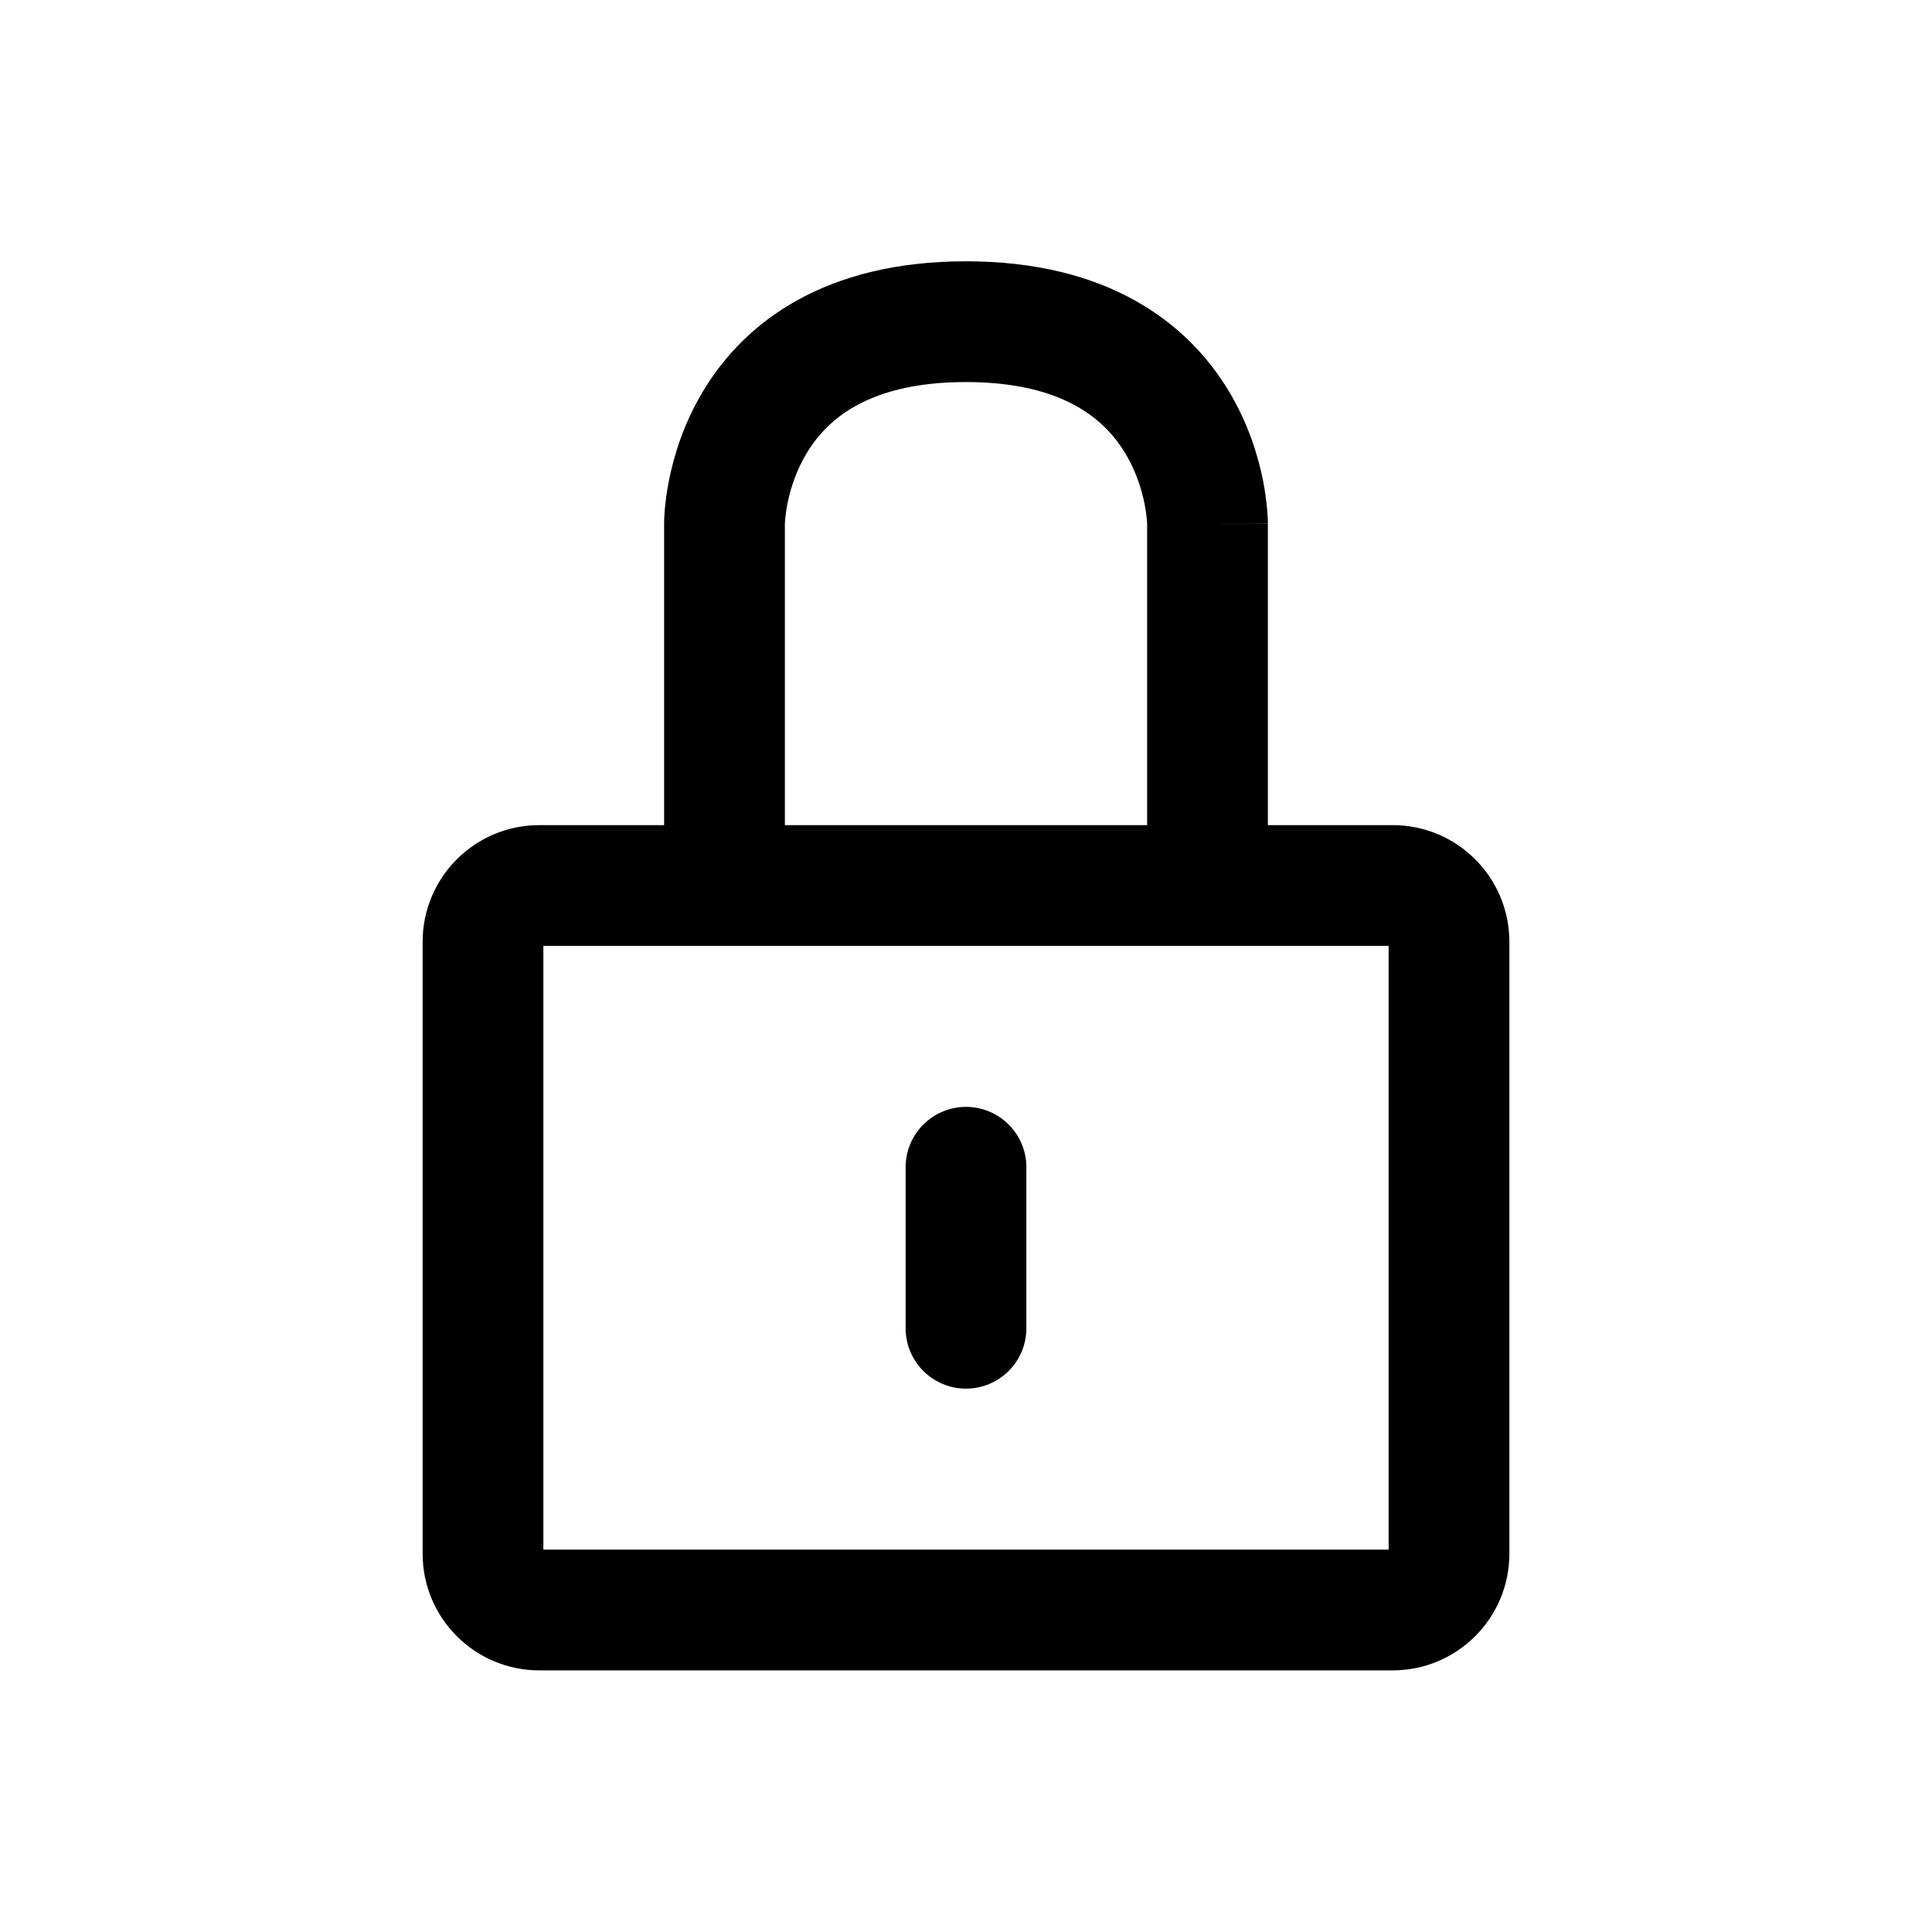
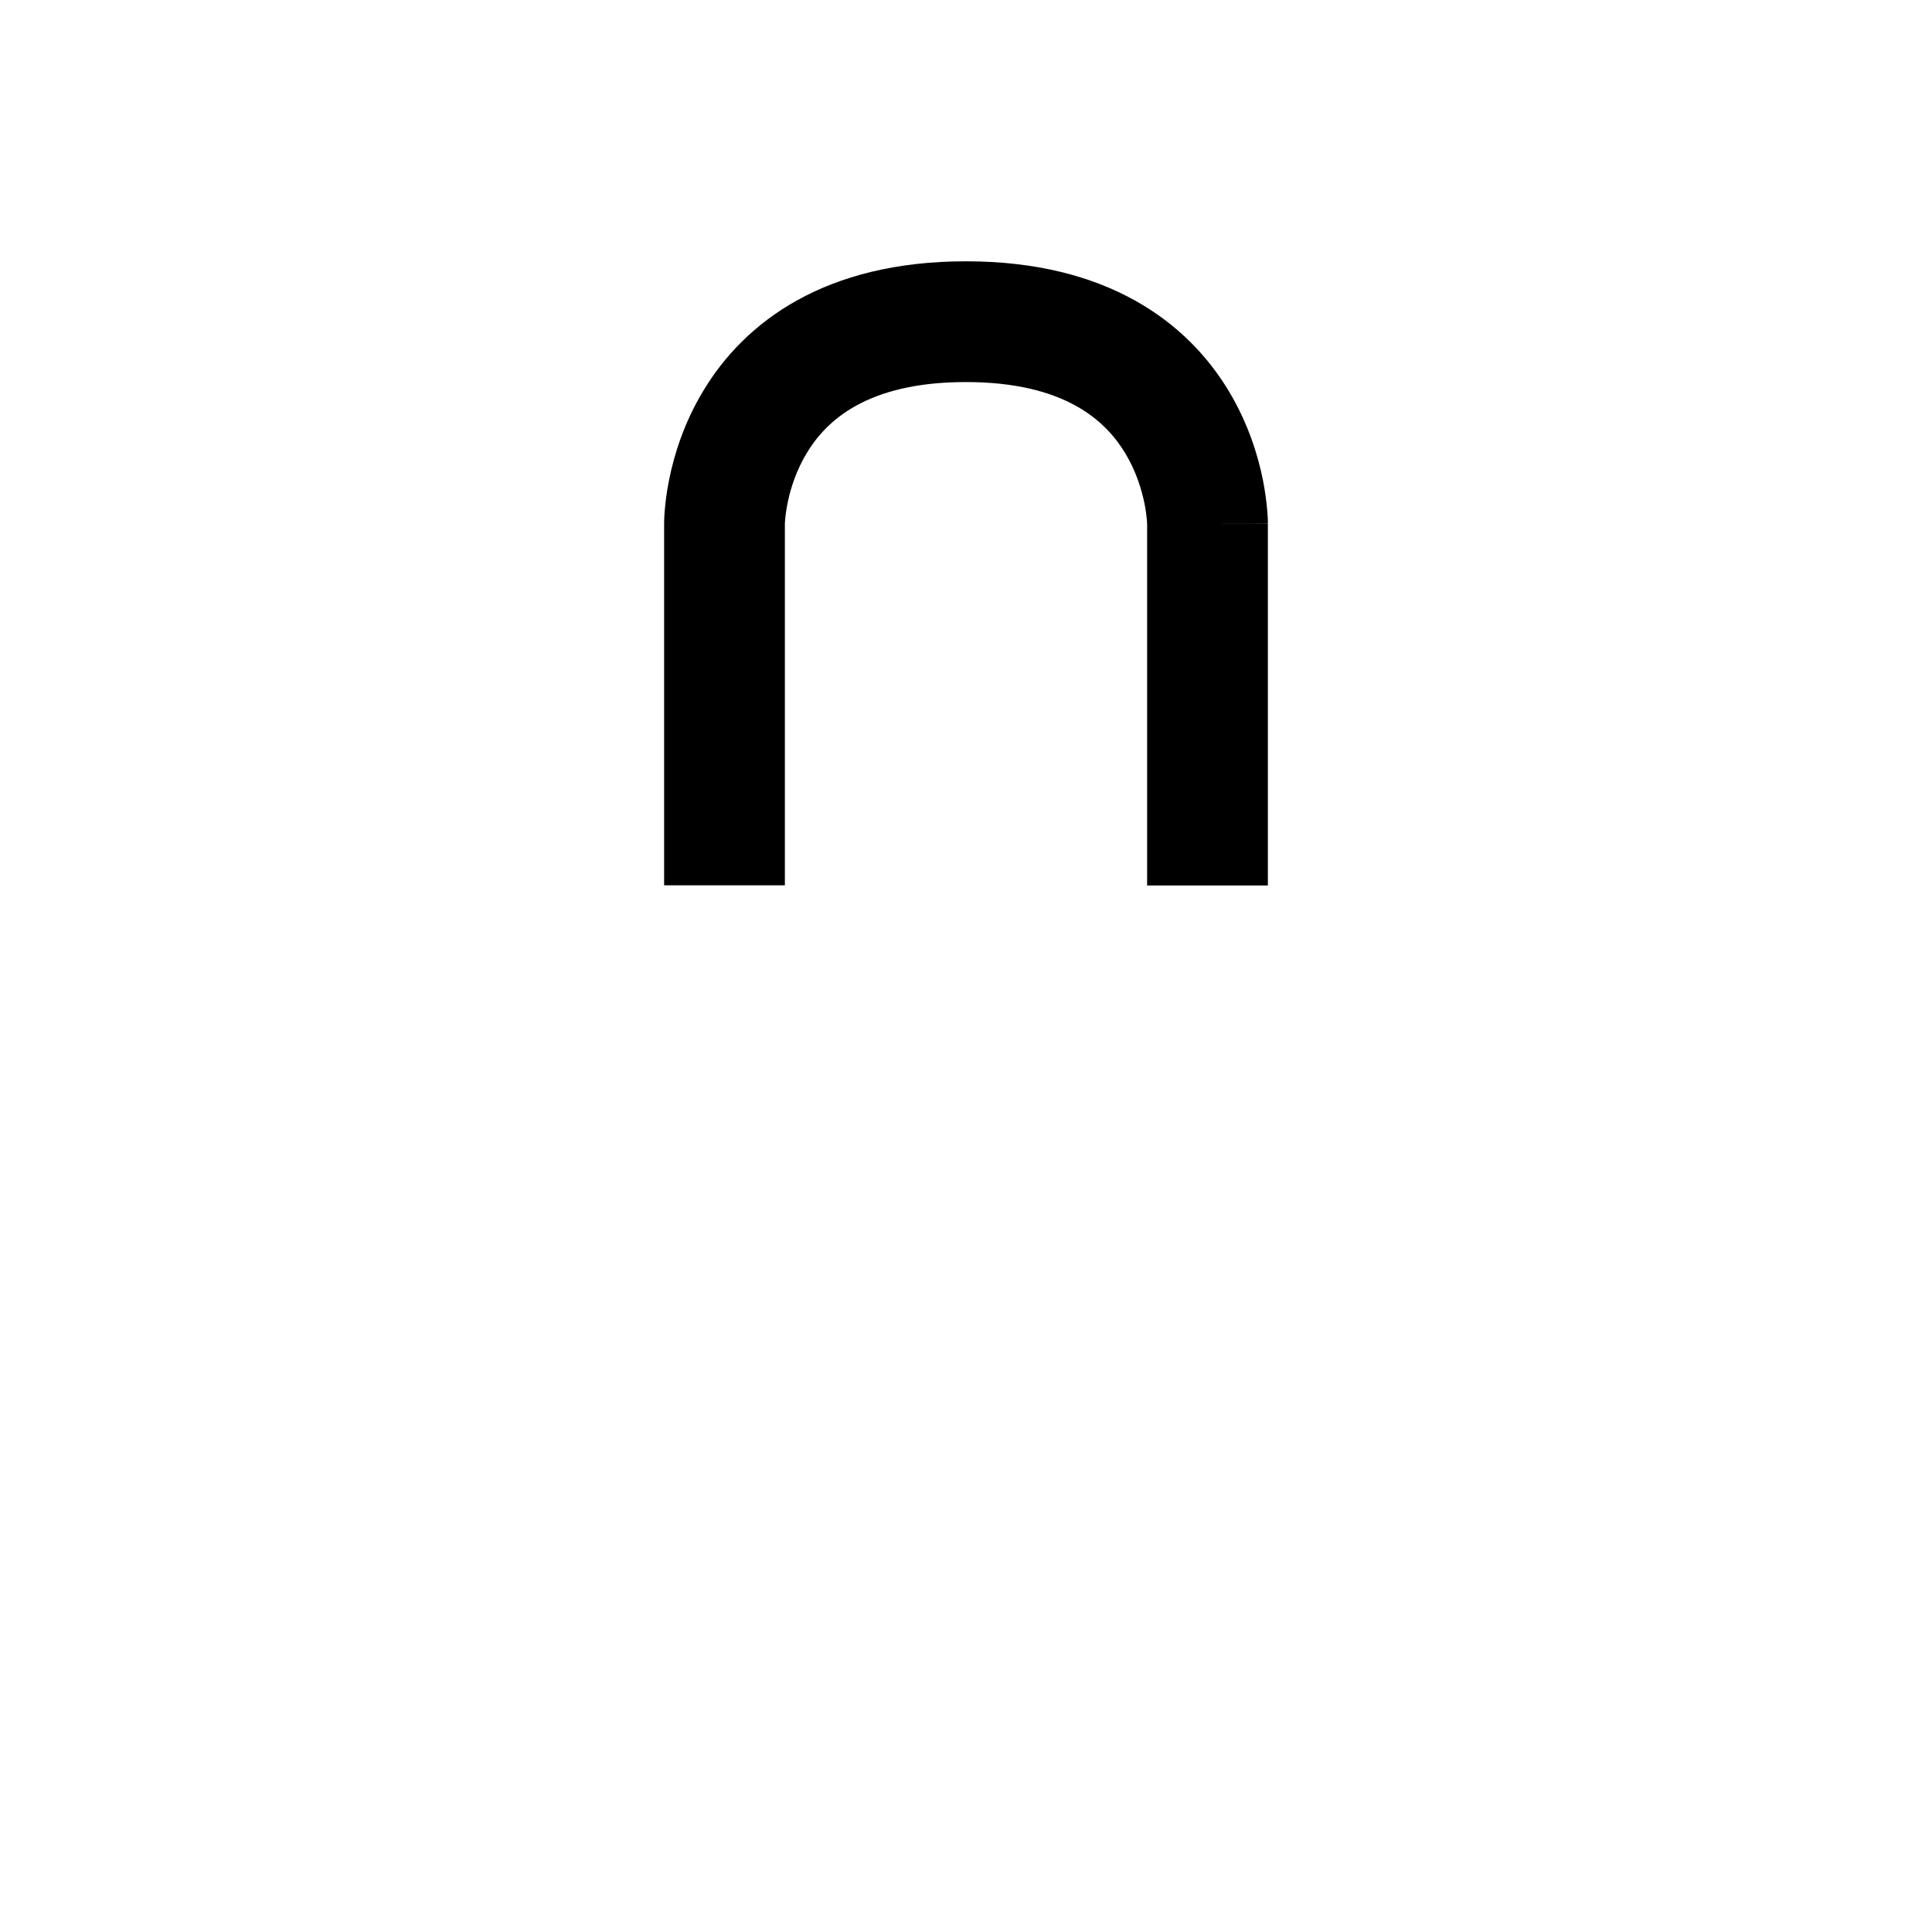
<svg xmlns="http://www.w3.org/2000/svg" width="24" height="24" viewBox="0 0 24 24" fill="none">
  <path fill-rule="evenodd" clip-rule="evenodd" d="M9.75 6.506V10.998H8.25V6.504C8.25 6.447 8.254 5.657 8.734 4.859C9.249 4 10.248 3.246 11.999 3.246C13.754 3.246 14.753 4.004 15.268 4.864C15.511 5.27 15.63 5.67 15.689 5.965C15.718 6.113 15.733 6.239 15.741 6.331C15.745 6.378 15.748 6.416 15.749 6.445C15.749 6.459 15.75 6.472 15.75 6.481L15.75 6.494L15.75 6.499L15.75 6.501C15.75 6.501 15.75 6.503 15 6.503H15.75V11H14.25V6.509L14.25 6.505C14.25 6.497 14.249 6.481 14.247 6.459C14.243 6.414 14.235 6.345 14.218 6.258C14.182 6.082 14.114 5.856 13.981 5.635C13.746 5.242 13.244 4.746 11.998 4.746C10.756 4.746 10.255 5.239 10.02 5.631C9.76 6.063 9.75 6.506 9.75 6.506Z" fill="currentColor" />
-   <path fill-rule="evenodd" clip-rule="evenodd" d="M6.7 10.25C5.899 10.25 5.25 10.899 5.25 11.7V19.3C5.25 20.101 5.899 20.75 6.7 20.75H17.3C18.101 20.75 18.75 20.101 18.75 19.3V11.7C18.75 10.899 18.101 10.25 17.3 10.25H6.7ZM6.75 19.25V11.75H17.25V19.25H6.75ZM12.75 14.5C12.75 14.086 12.414 13.75 12 13.75C11.586 13.75 11.25 14.086 11.25 14.5V16.5C11.25 16.914 11.586 17.25 12 17.25C12.414 17.25 12.75 16.914 12.75 16.5V14.5Z" fill="currentColor" />
</svg>